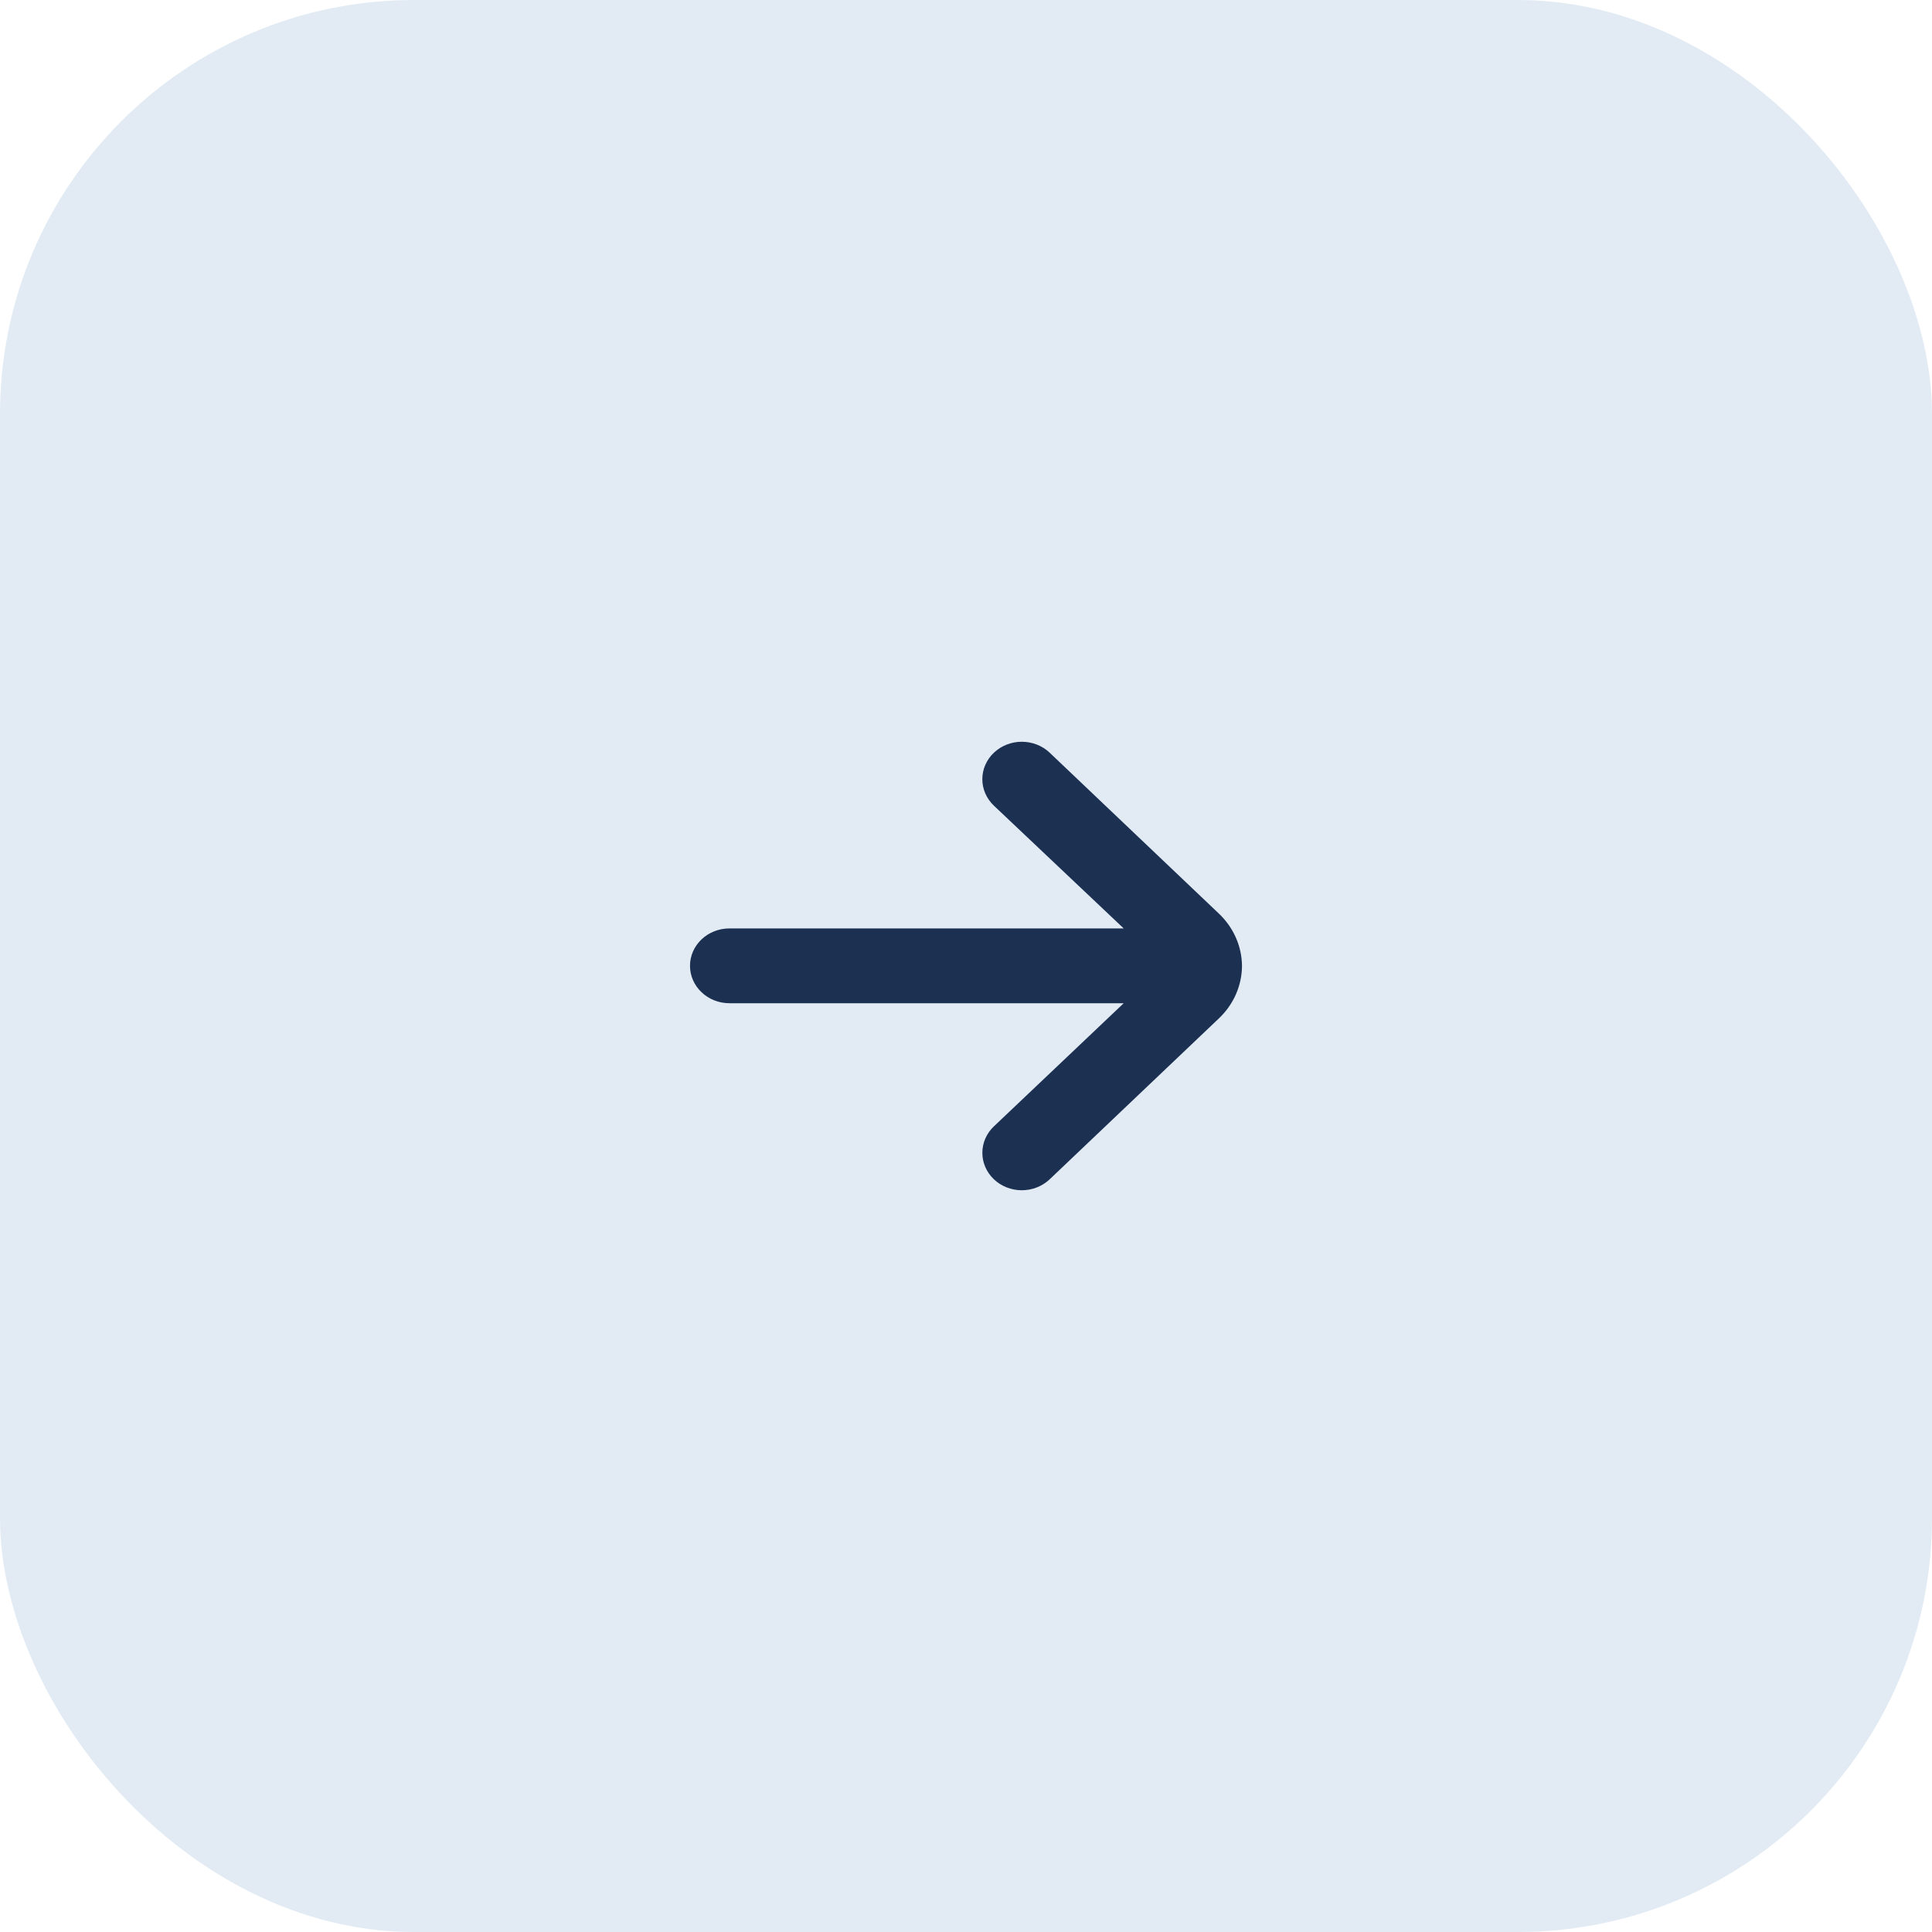
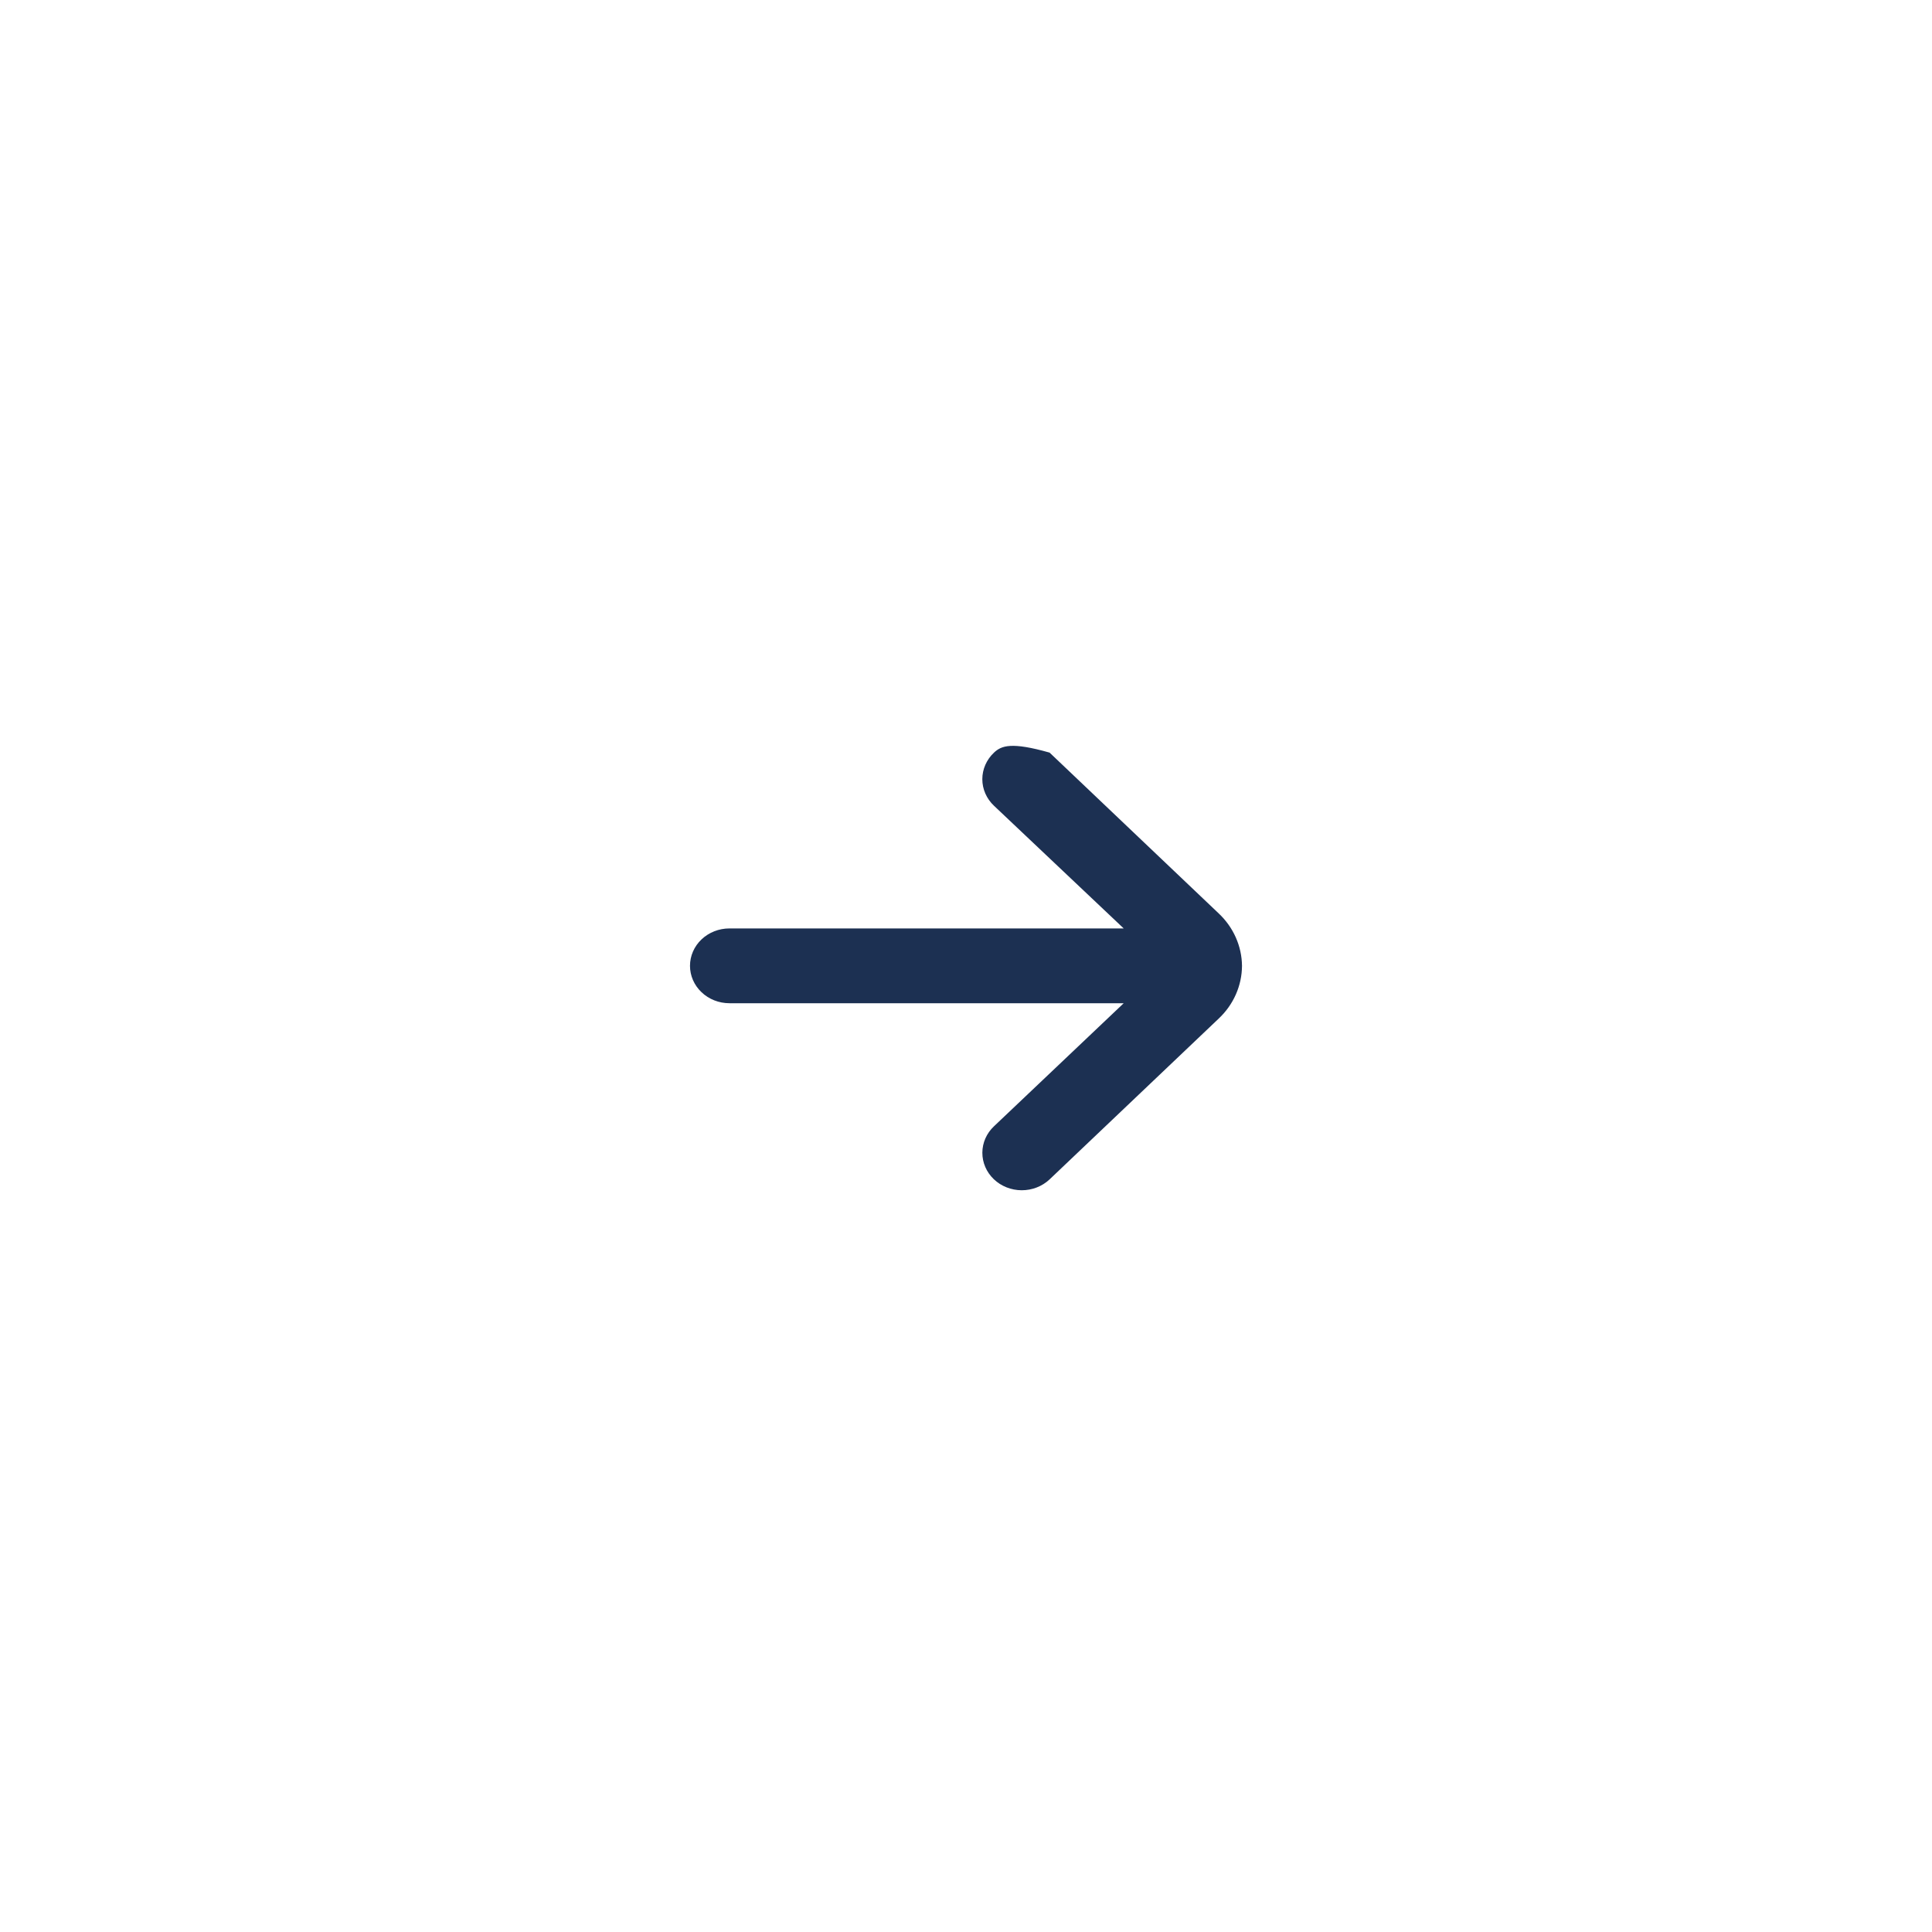
<svg xmlns="http://www.w3.org/2000/svg" width="56" height="56" viewBox="0 0 56 56" fill="none">
-   <rect width="56" height="56" rx="12" fill="#E2EBF4" />
-   <path d="M36 27.995C35.994 27.424 35.752 26.879 35.326 26.477L30.423 21.815C30.209 21.613 29.919 21.5 29.617 21.5C29.315 21.5 29.026 21.613 28.811 21.815C28.704 21.916 28.619 22.036 28.561 22.168C28.503 22.3 28.473 22.442 28.473 22.585C28.473 22.728 28.503 22.87 28.561 23.002C28.619 23.134 28.704 23.254 28.811 23.355L32.571 26.911H21.143C20.84 26.911 20.549 27.025 20.335 27.228C20.12 27.431 20 27.707 20 27.995C20 28.282 20.12 28.558 20.335 28.761C20.549 28.965 20.84 29.079 21.143 29.079H32.571L28.811 32.646C28.596 32.848 28.475 33.124 28.474 33.411C28.473 33.699 28.592 33.975 28.806 34.18C29.019 34.384 29.31 34.499 29.613 34.5C29.916 34.501 30.208 34.388 30.423 34.185L35.326 29.523C35.755 29.119 35.997 28.569 36 27.995Z" fill="#1C3052" />
+   <path d="M36 27.995C35.994 27.424 35.752 26.879 35.326 26.477L30.423 21.815C29.315 21.5 29.026 21.613 28.811 21.815C28.704 21.916 28.619 22.036 28.561 22.168C28.503 22.3 28.473 22.442 28.473 22.585C28.473 22.728 28.503 22.87 28.561 23.002C28.619 23.134 28.704 23.254 28.811 23.355L32.571 26.911H21.143C20.84 26.911 20.549 27.025 20.335 27.228C20.12 27.431 20 27.707 20 27.995C20 28.282 20.12 28.558 20.335 28.761C20.549 28.965 20.84 29.079 21.143 29.079H32.571L28.811 32.646C28.596 32.848 28.475 33.124 28.474 33.411C28.473 33.699 28.592 33.975 28.806 34.18C29.019 34.384 29.31 34.499 29.613 34.5C29.916 34.501 30.208 34.388 30.423 34.185L35.326 29.523C35.755 29.119 35.997 28.569 36 27.995Z" fill="#1C3052" />
</svg>